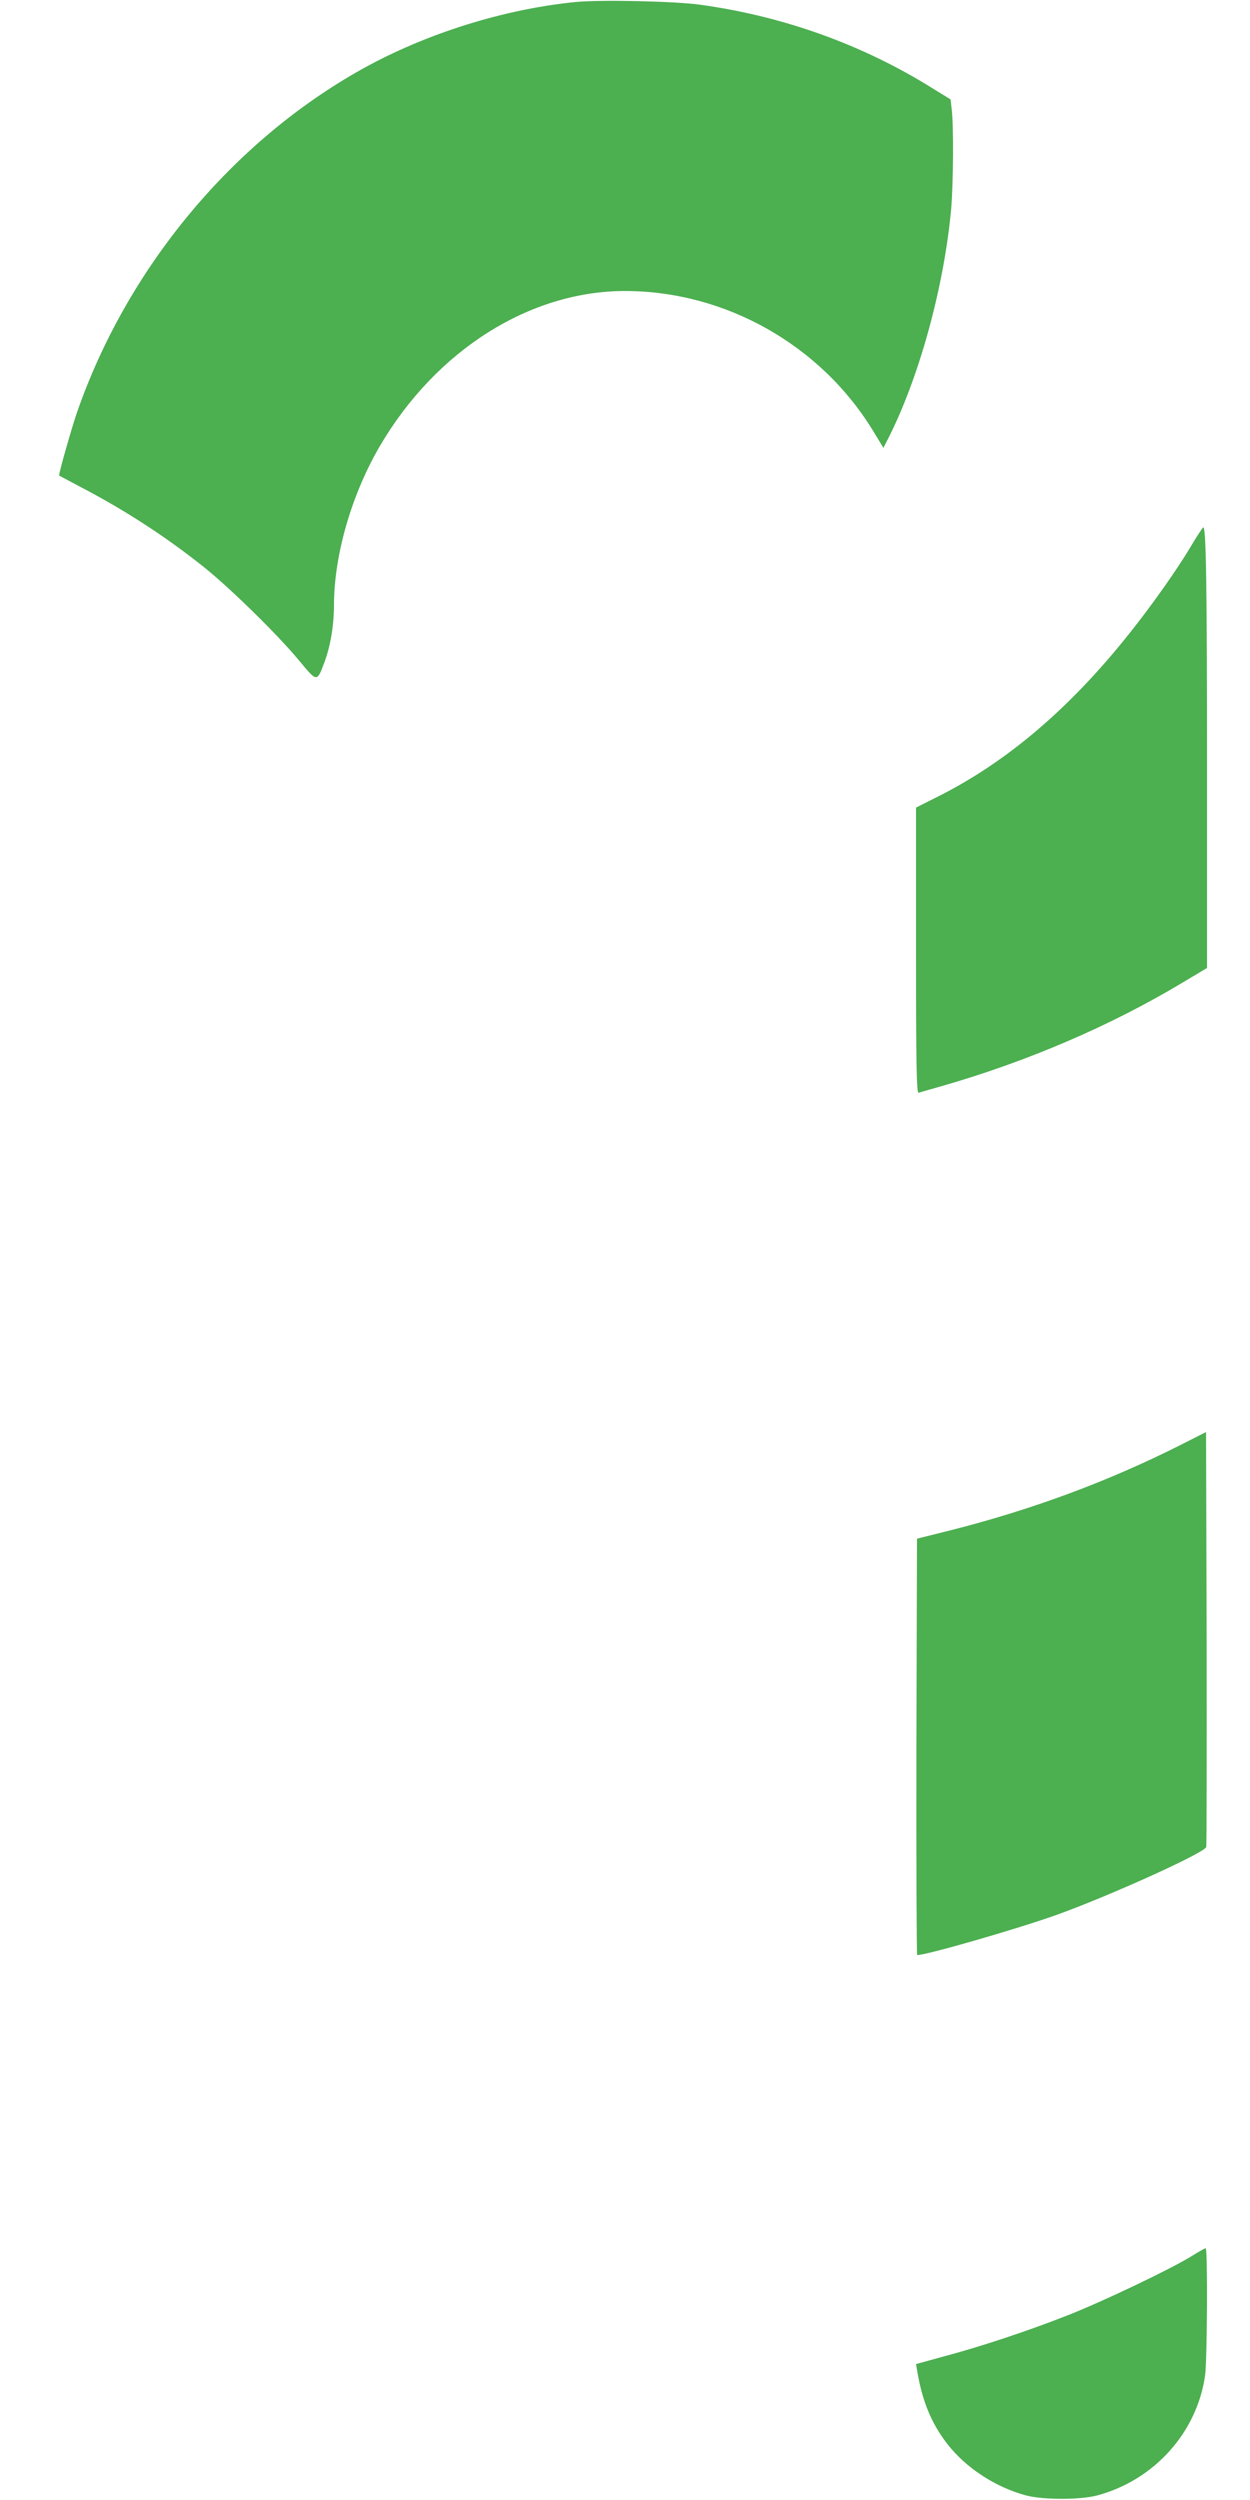
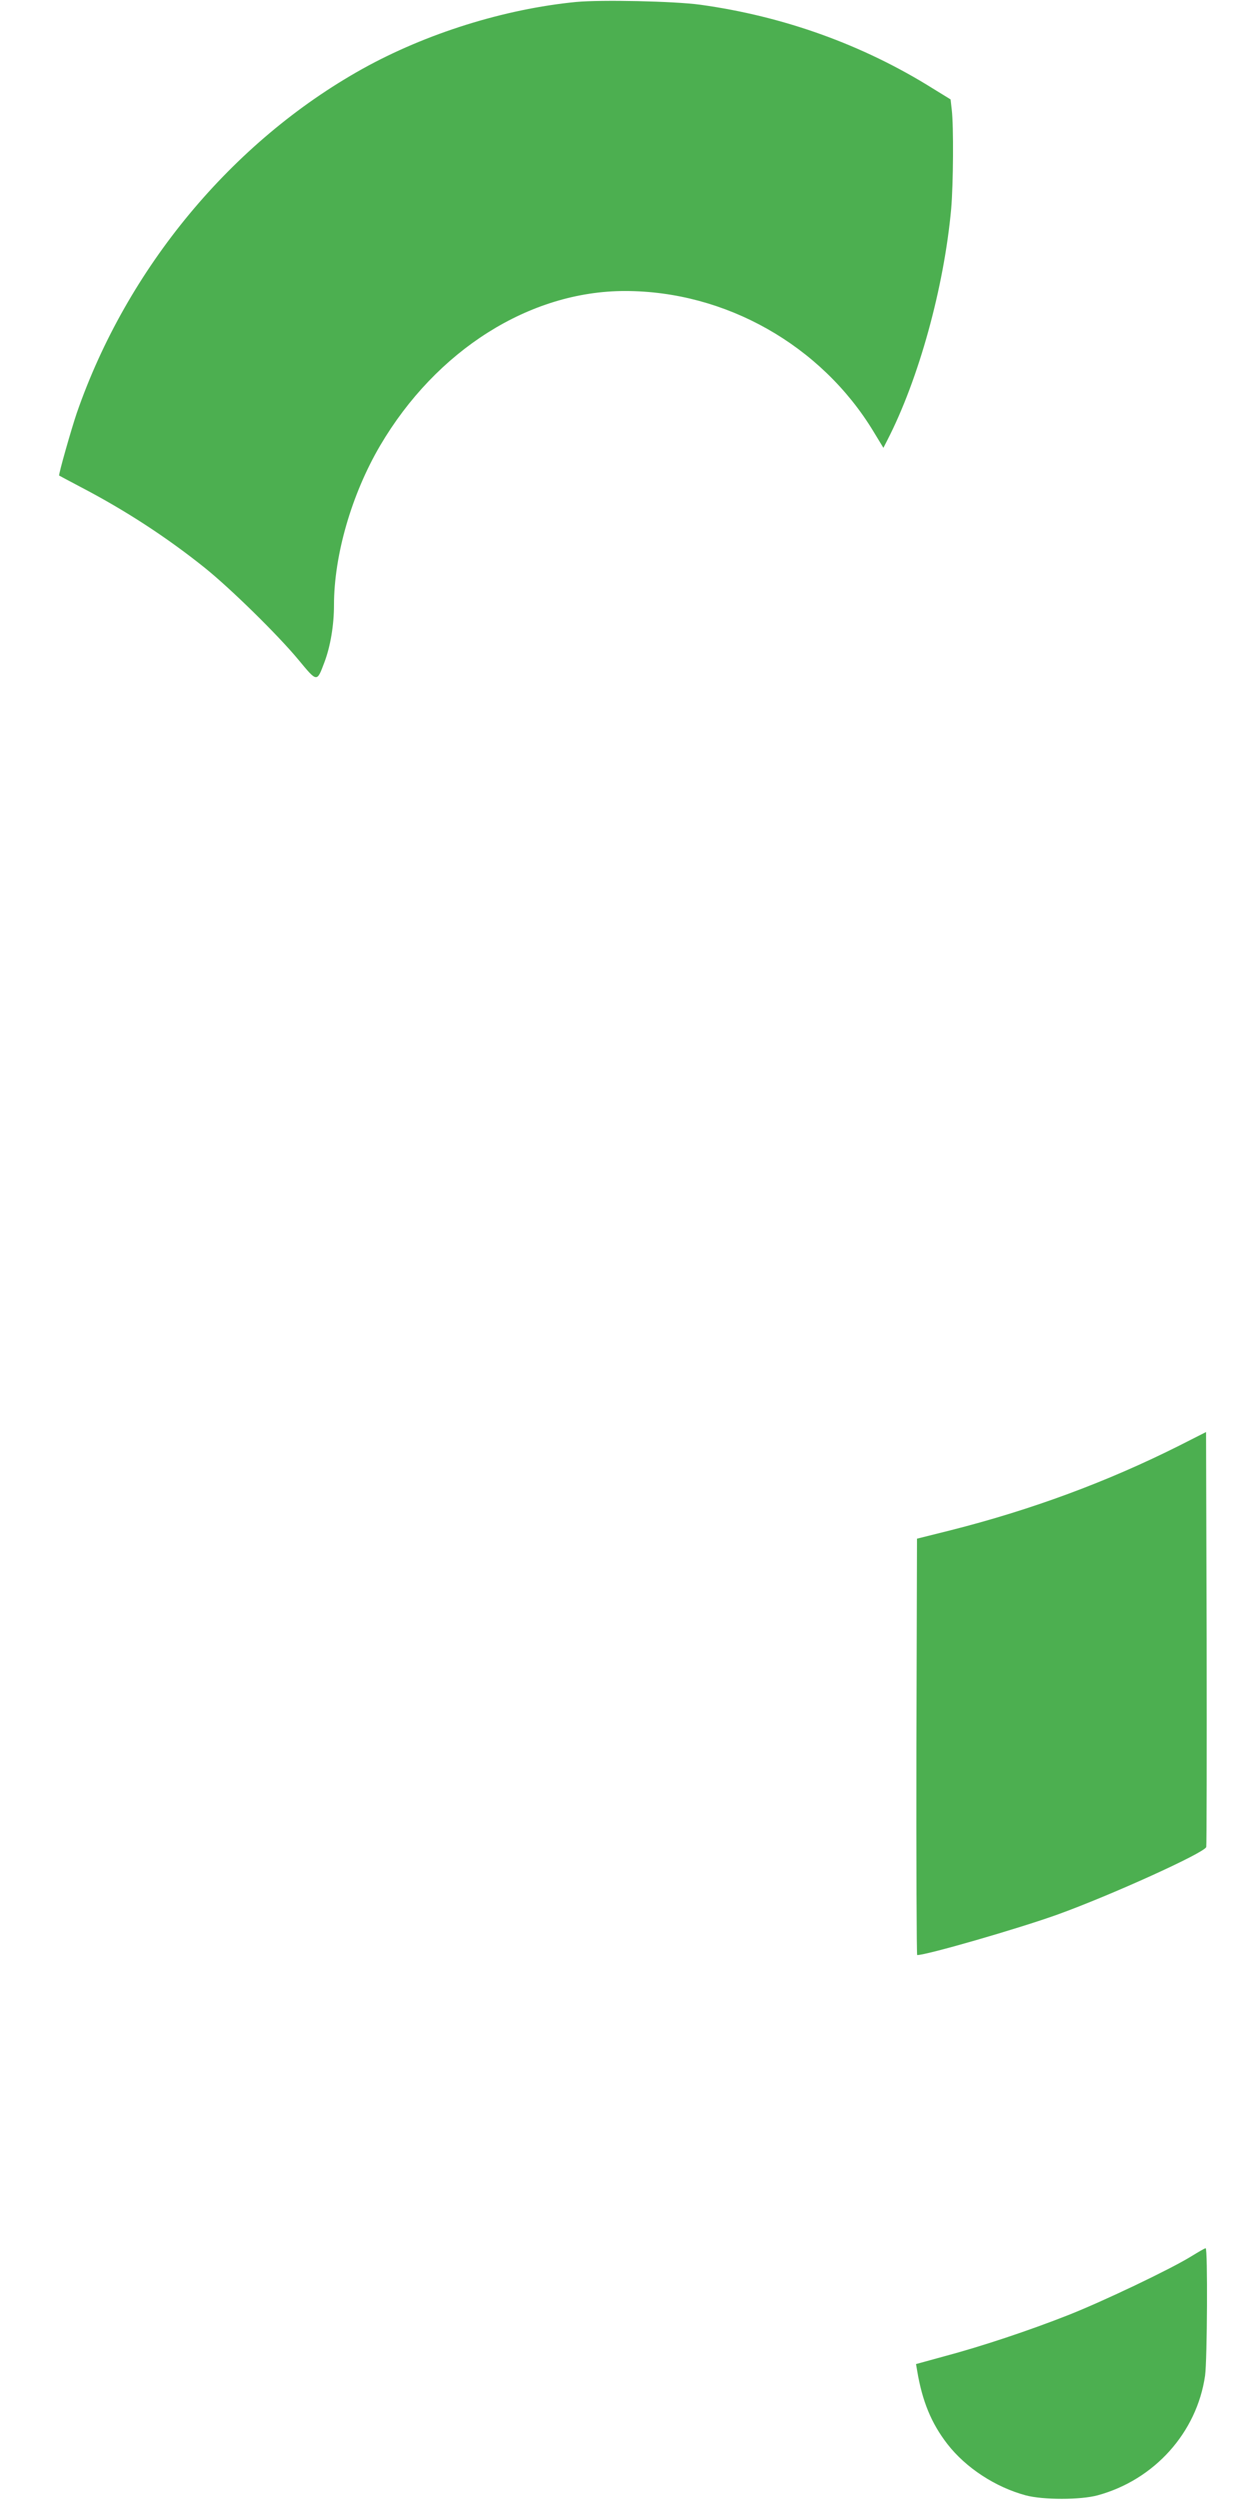
<svg xmlns="http://www.w3.org/2000/svg" version="1.0" width="640pt" height="1280pt" viewBox="0 0 640 1280" preserveAspectRatio="xMidYMid meet">
  <g transform="translate(0,1280) scale(0.1,-0.1)" fill="#4caf50" stroke="none">
    <path d="M2950 12790 c-368 -36 -768 -161 -1095 -343 -667 -372 -1205 -1020 -1462 -1762 -26 -76 -95 -317 -90 -320 1 -1 49 -26 107 -57 232 -121 442 -258 637 -414 131 -105 375 -344 481 -472 97 -117 94 -116 133 -13 31 82 49 191 49 292 0 256 90 568 236 817 288 490 767 792 1254 792 514 0 1004 -277 1272 -719 l51 -84 20 39 c161 313 290 781 327 1184 11 127 13 425 3 508 l-6 53 -91 56 c-358 224 -764 370 -1192 429 -133 18 -504 26 -634 14z" />
-     <path d="M6100 10007 c-75 -126 -204 -308 -319 -452 -307 -386 -632 -661 -986 -837 l-105 -53 0 -732 c0 -581 3 -732 13 -728 6 2 61 18 122 35 437 126 859 307 1228 528 l127 76 0 1016 c0 949 -5 1240 -19 1240 -3 0 -31 -42 -61 -93z" />
    <path d="M6035 5397 c-367 -184 -753 -327 -1168 -432 l-172 -43 -3 -1066 c-1 -586 1 -1066 4 -1066 49 0 517 135 720 208 271 98 748 314 760 345 2 7 3 487 2 1068 l-3 1057 -140 -71z" />
    <path d="M6100 1248 c-108 -67 -455 -232 -630 -301 -200 -79 -446 -161 -638 -212 l-142 -39 6 -35 c26 -155 72 -268 155 -375 94 -121 245 -220 400 -262 89 -24 281 -24 369 0 290 79 508 321 550 613 11 79 14 653 3 652 -5 0 -37 -19 -73 -41z" />
  </g>
</svg>